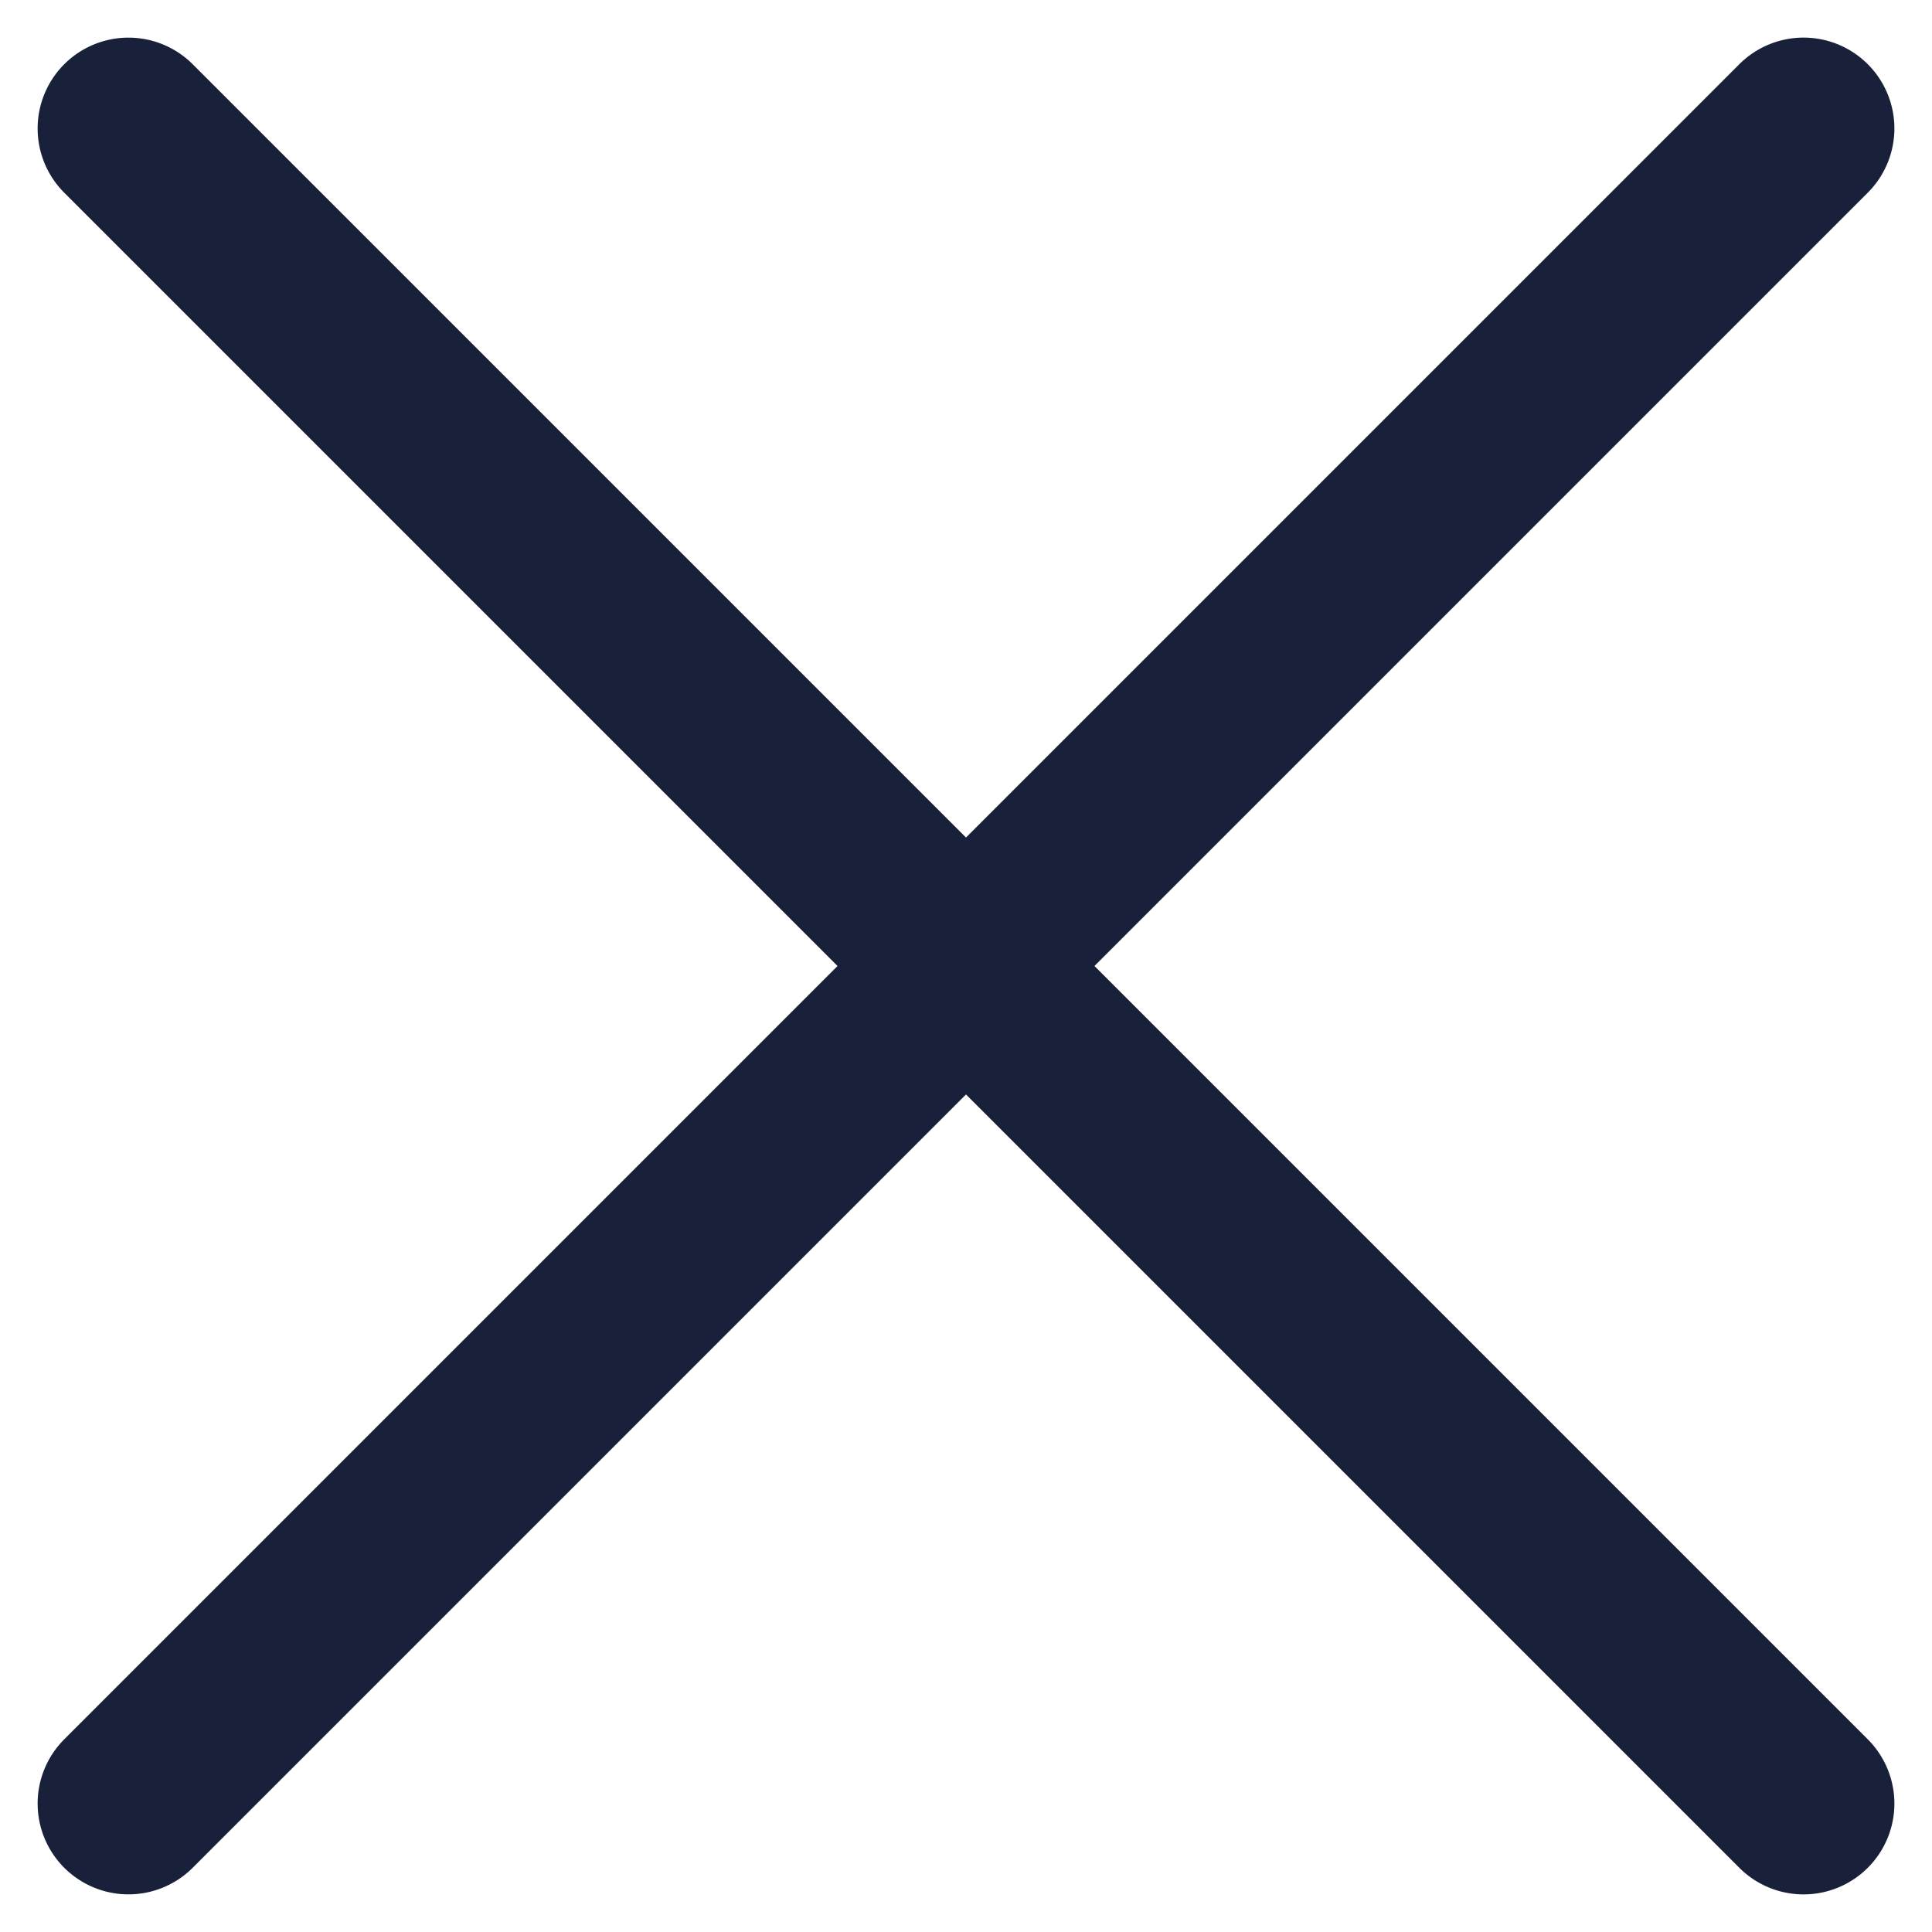
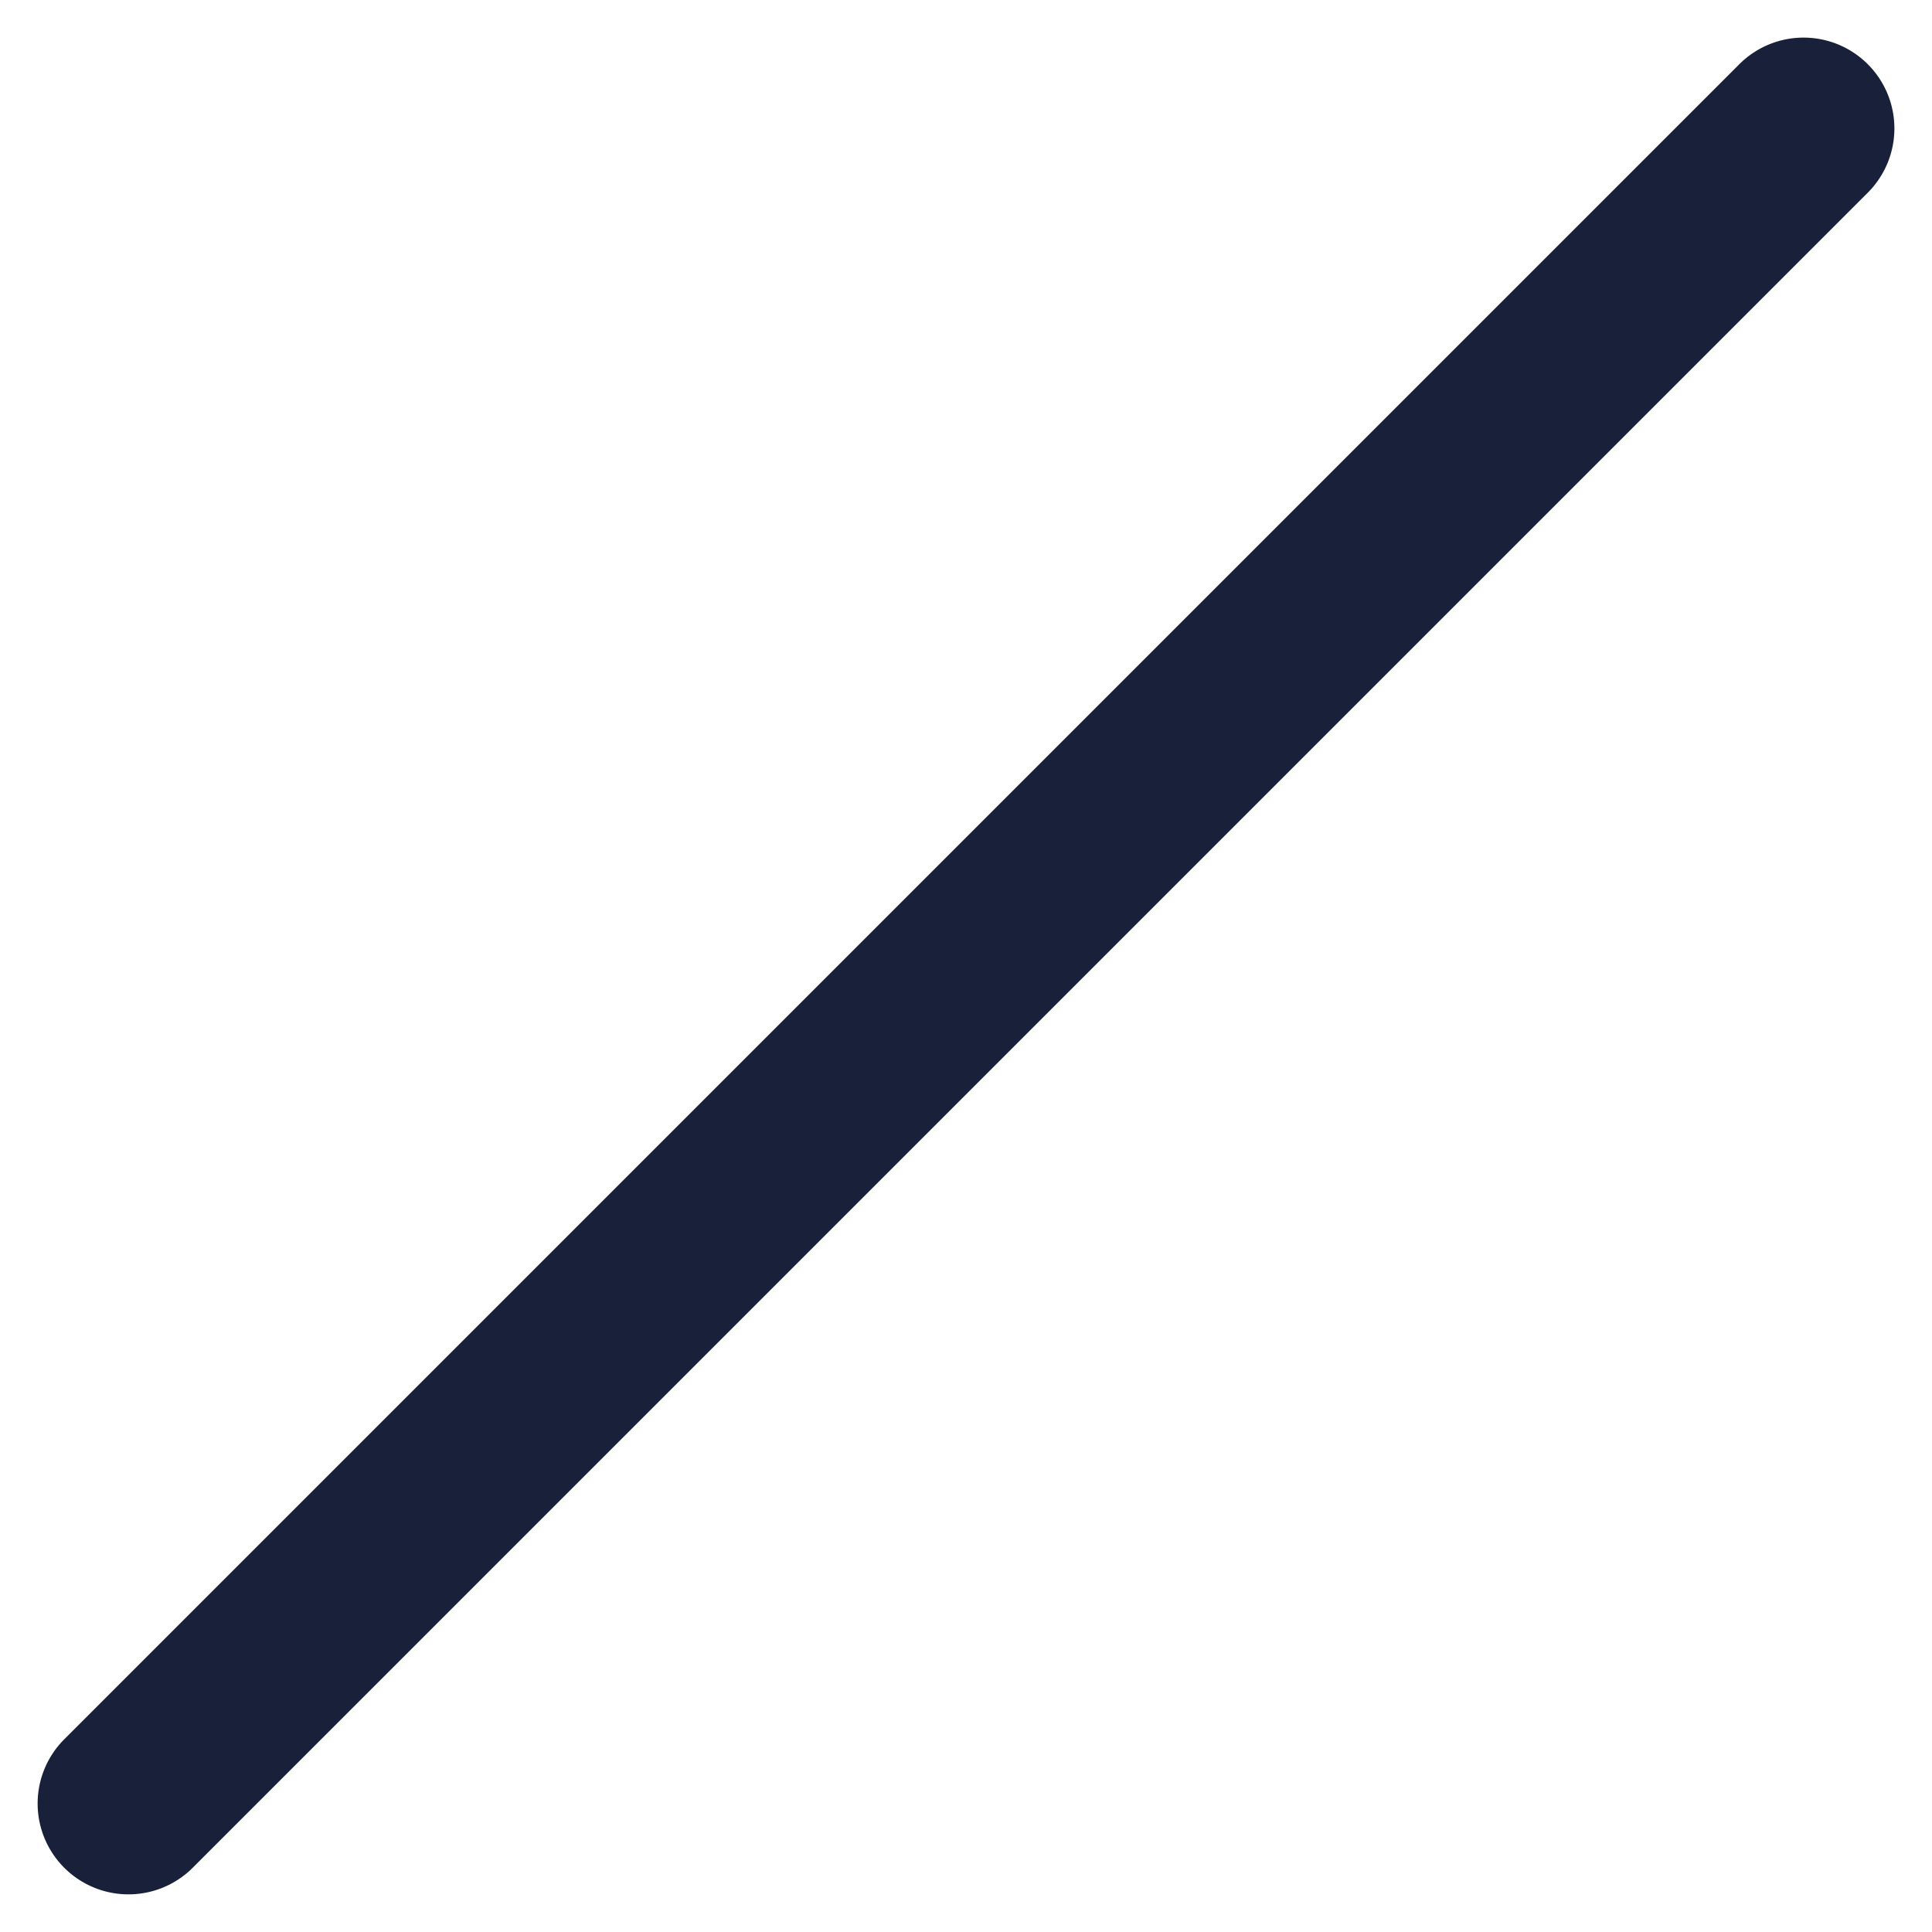
<svg xmlns="http://www.w3.org/2000/svg" width="21.269" height="21.269" viewBox="0 0 21.269 21.269">
  <g id="Group_12854" data-name="Group 12854" transform="translate(-317.365 -28.218)">
    <path id="Line_183" data-name="Line 183" d="M0,27.079a1,1,0,0,1-1-1V0A1,1,0,0,1,0-1,1,1,0,0,1,1,0V26.079A1,1,0,0,1,0,27.079Z" transform="translate(337.22 29.632) rotate(45)" fill="#19213a" />
-     <path id="Line_184" data-name="Line 184" d="M0,27.079a1,1,0,0,1-1-1V0A1,1,0,0,1,0-1,1,1,0,0,1,1,0V26.079A1,1,0,0,1,0,27.079Z" transform="translate(337.22 48.073) rotate(135)" fill="#19213a" />
  </g>
</svg>